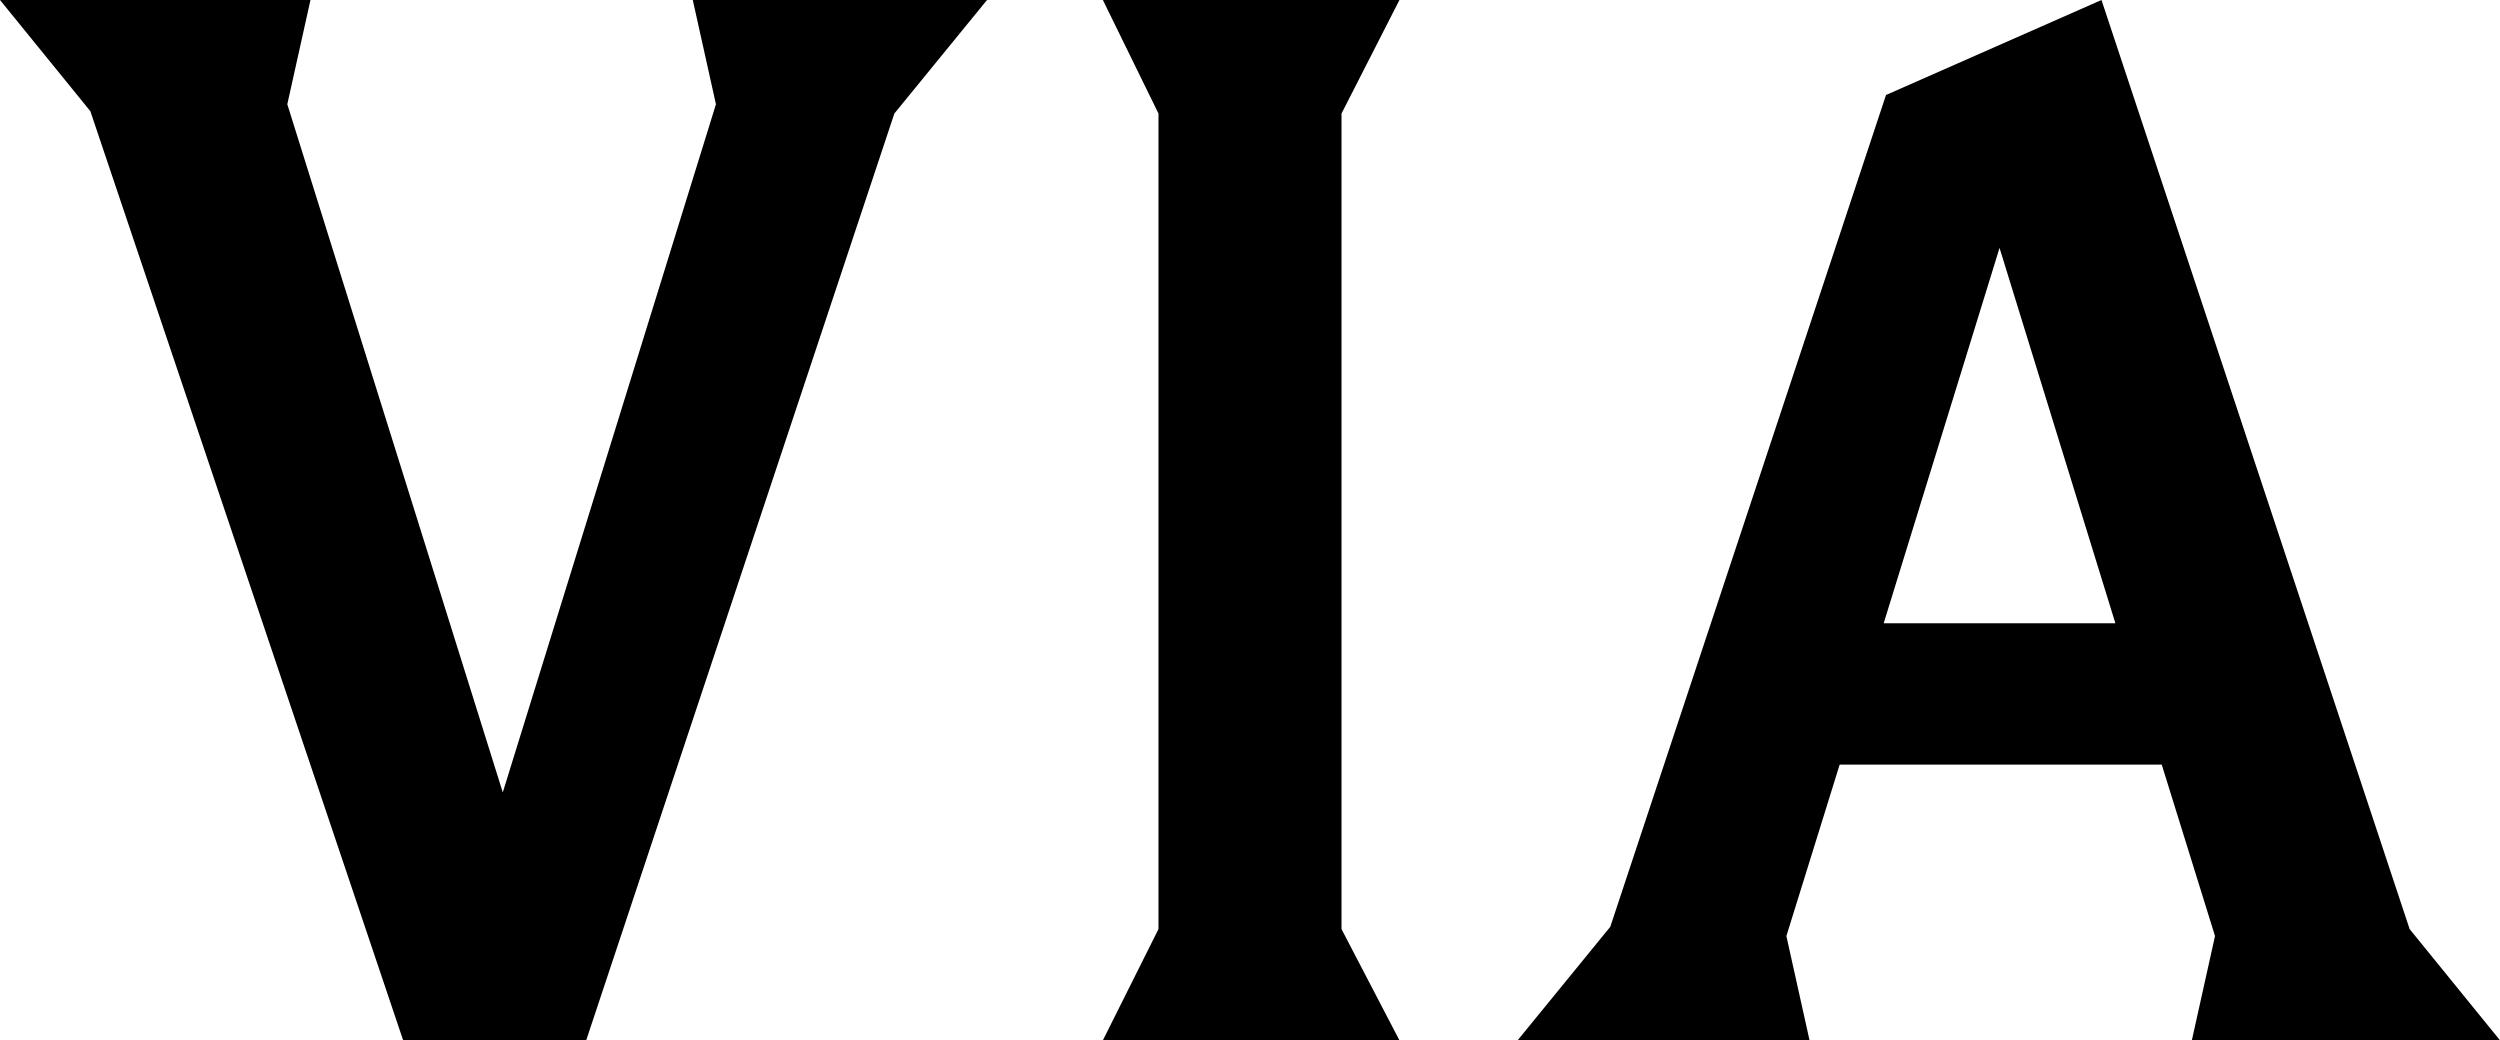
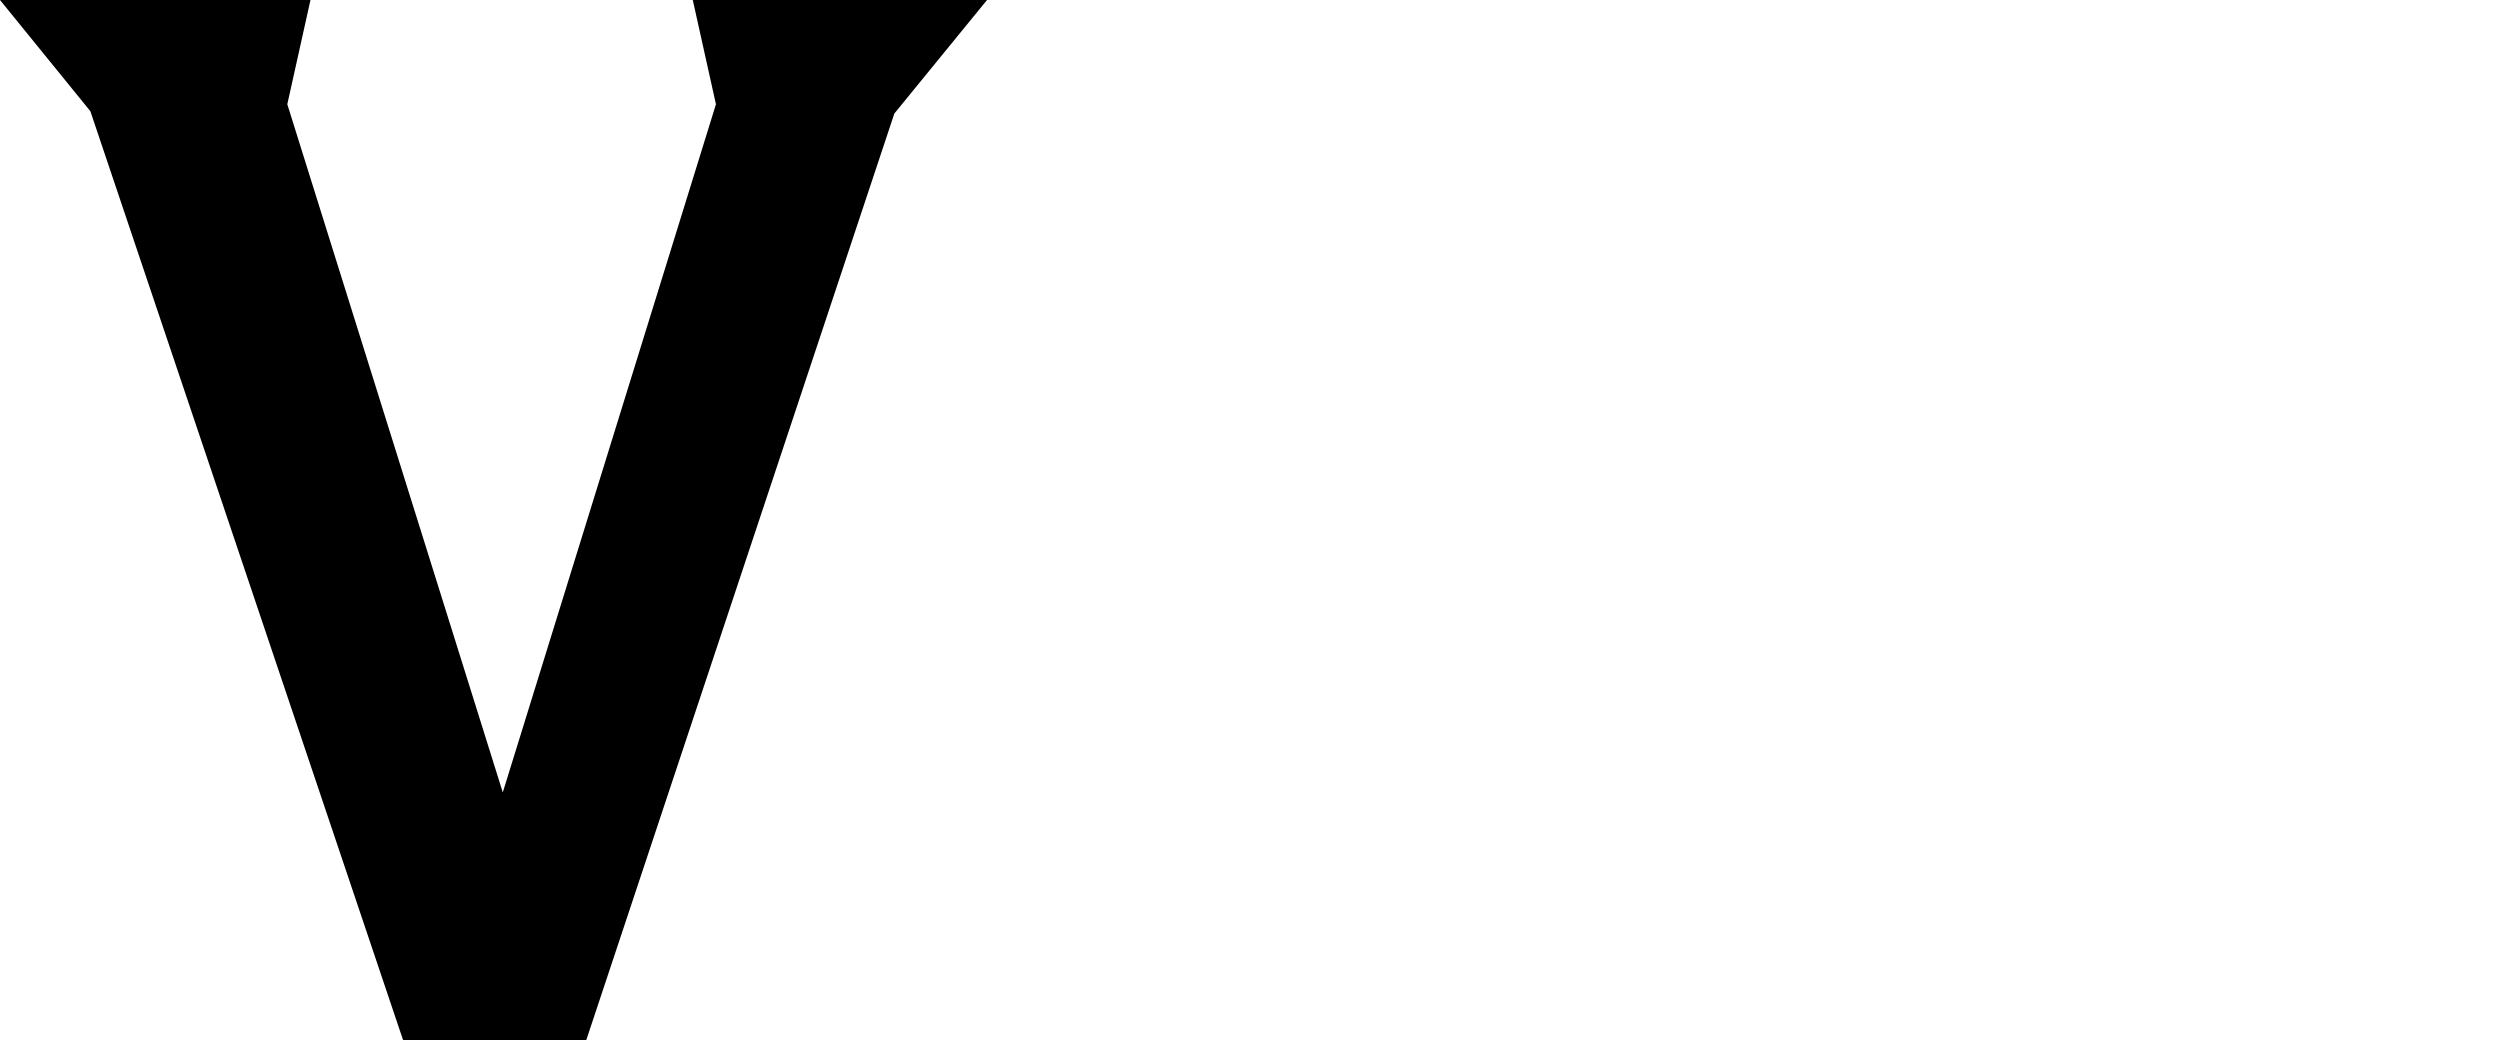
<svg xmlns="http://www.w3.org/2000/svg" version="1.1" id="Layer_1" x="0px" y="0px" viewBox="0 0 107.9 44.9" style="enable-background:new 0 0 107.9 44.9;" xml:space="preserve">
-   <path d="M107.9,44.9l-3.9-4.8L90.7,0l-9.3,4.1L69.5,40l-4,4.9h12.6l-1-4.5l2.3-7.4h13.9l2.3,7.4l-1,4.5L107.9,44.9z M81.3,26.9  l5-16.2l5,16.2H81.3z" />
-   <path d="M47.6,0h12.8l-2.5,4.9v35.2l2.5,4.8H47.6l2.4-4.8V4.9L47.6,0z" />
  <path d="M0,0h13.4l-1,4.5l9.3,29.7l9.2-29.7l-1-4.5h12.7l-4,4.9l-13.3,40h-7.9L3.9,4.8L0,0z" />
  <g>
</g>
  <g>
</g>
  <g>
</g>
  <g>
</g>
  <g>
</g>
  <g>
</g>
  <g>
</g>
  <g>
</g>
  <g>
</g>
  <g>
</g>
  <g>
</g>
  <g>
</g>
  <g>
</g>
  <g>
</g>
  <g>
</g>
</svg>